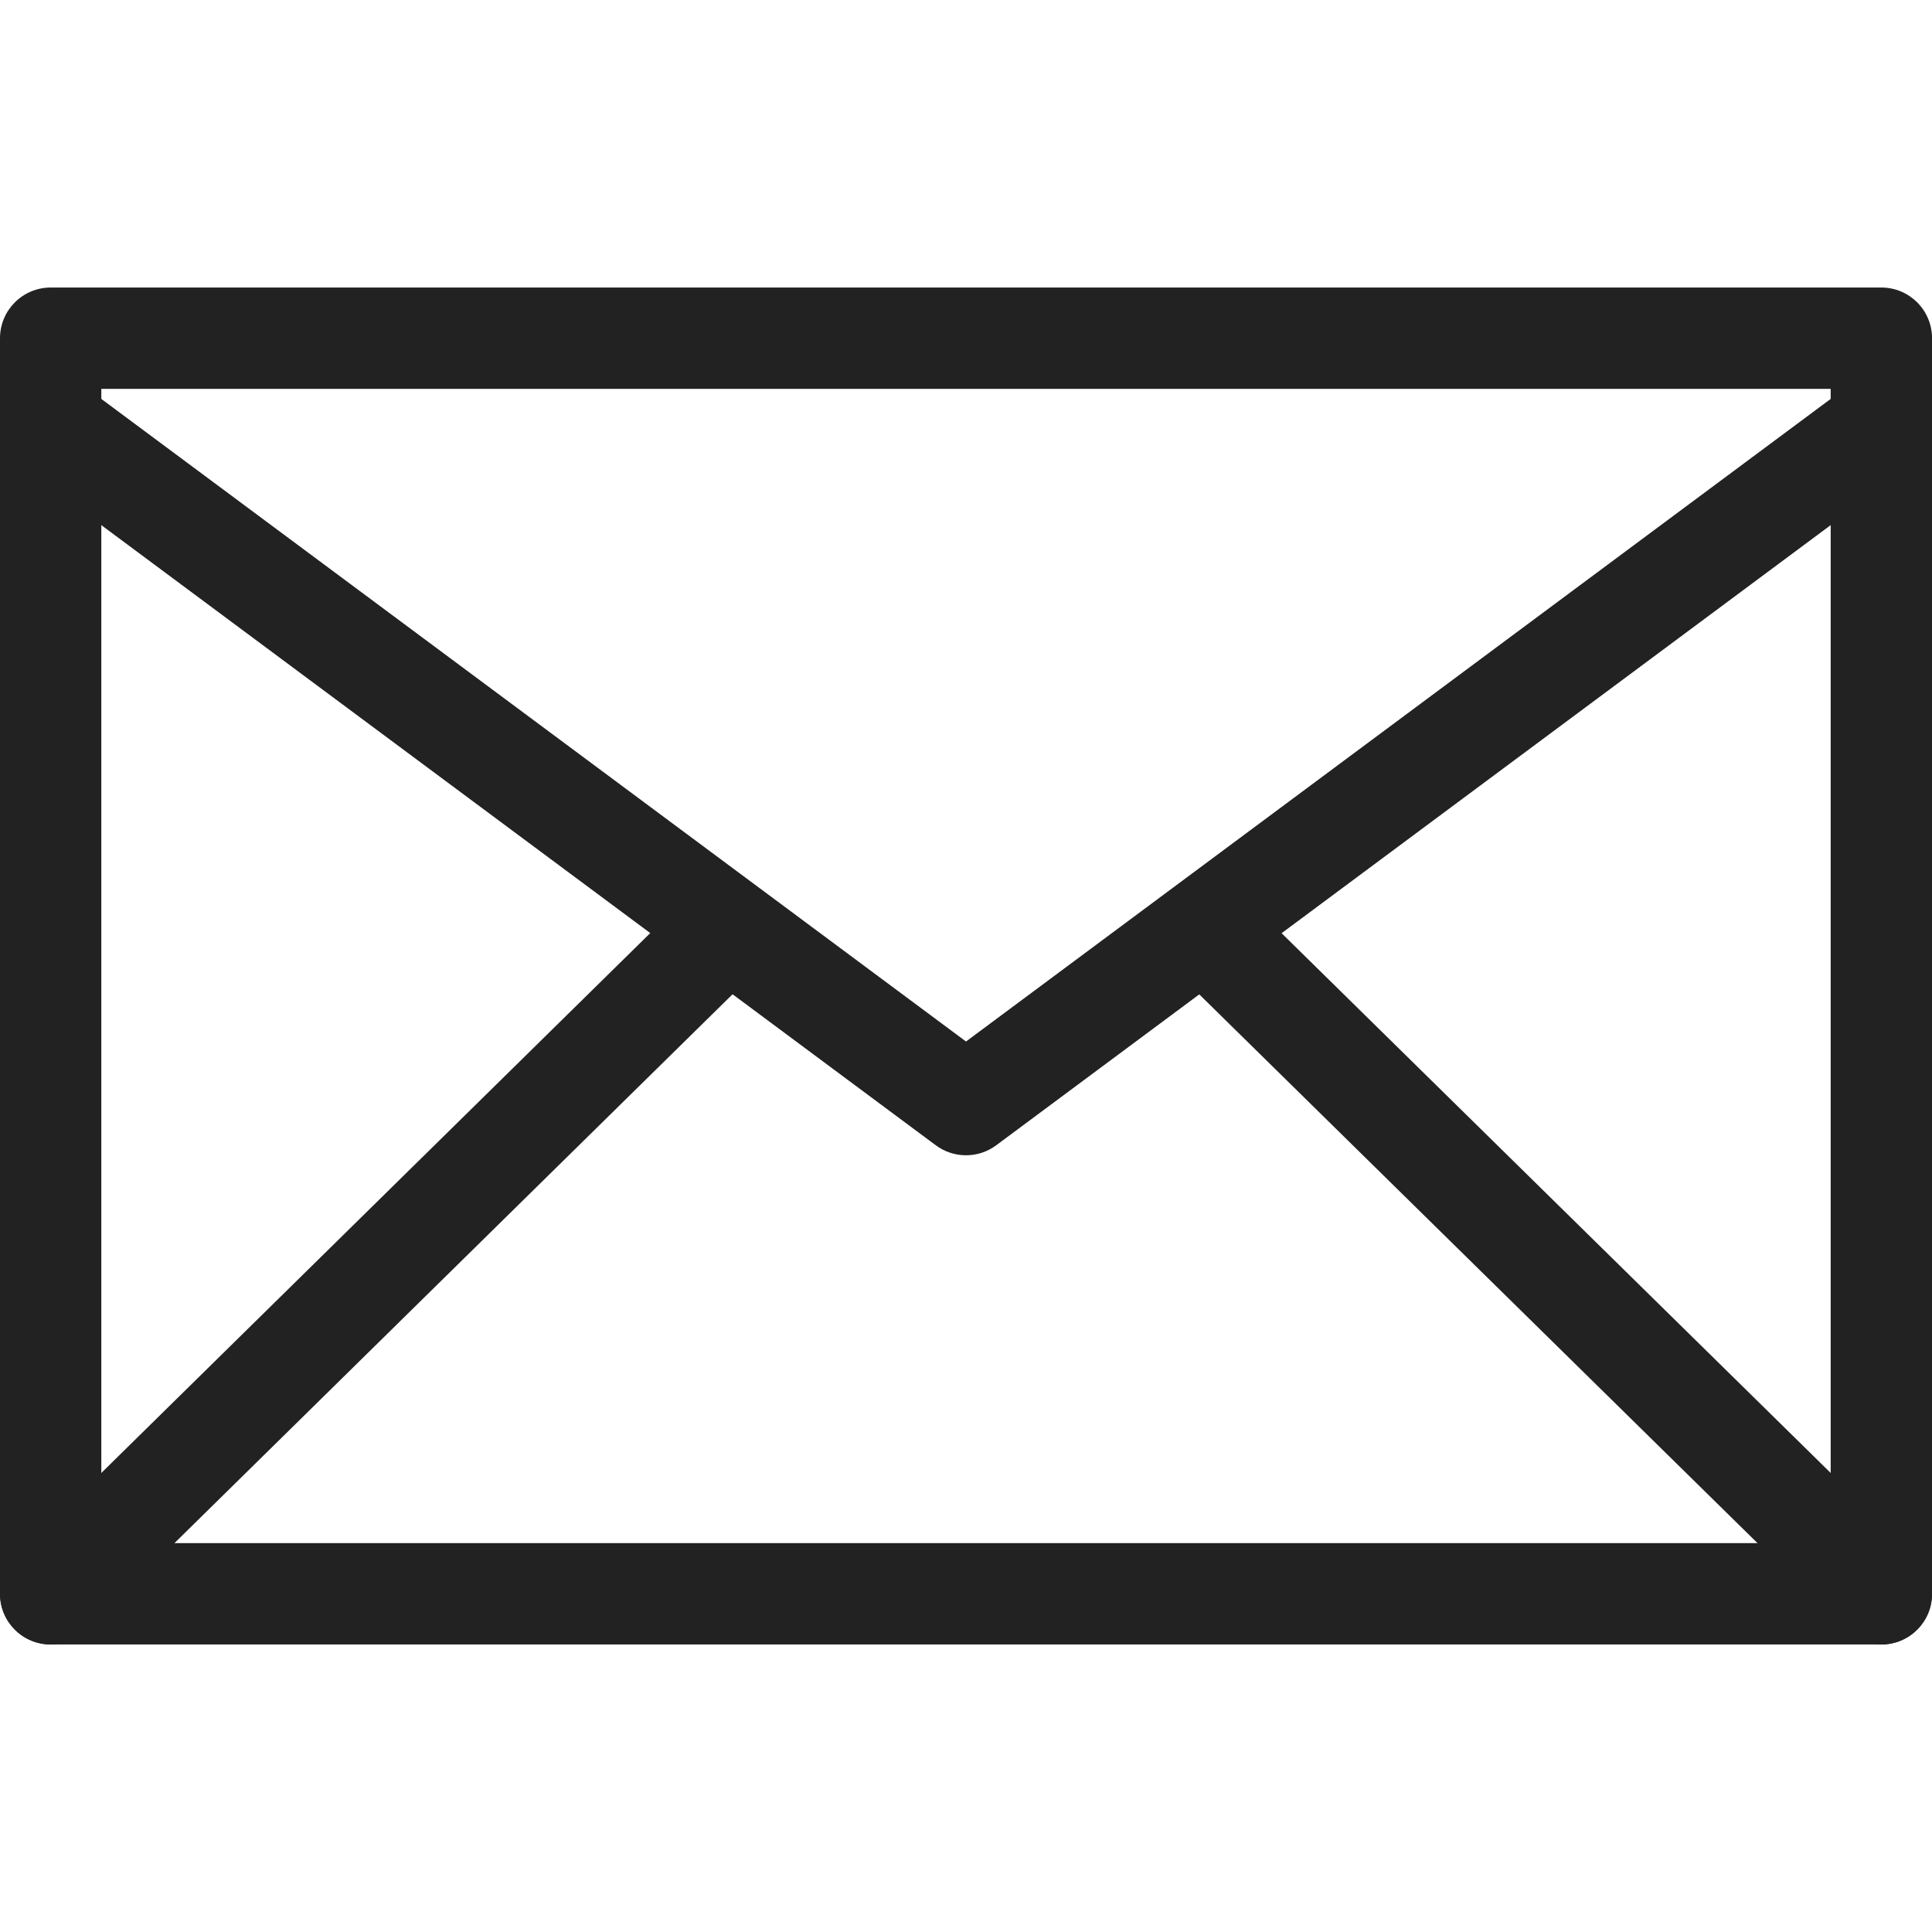
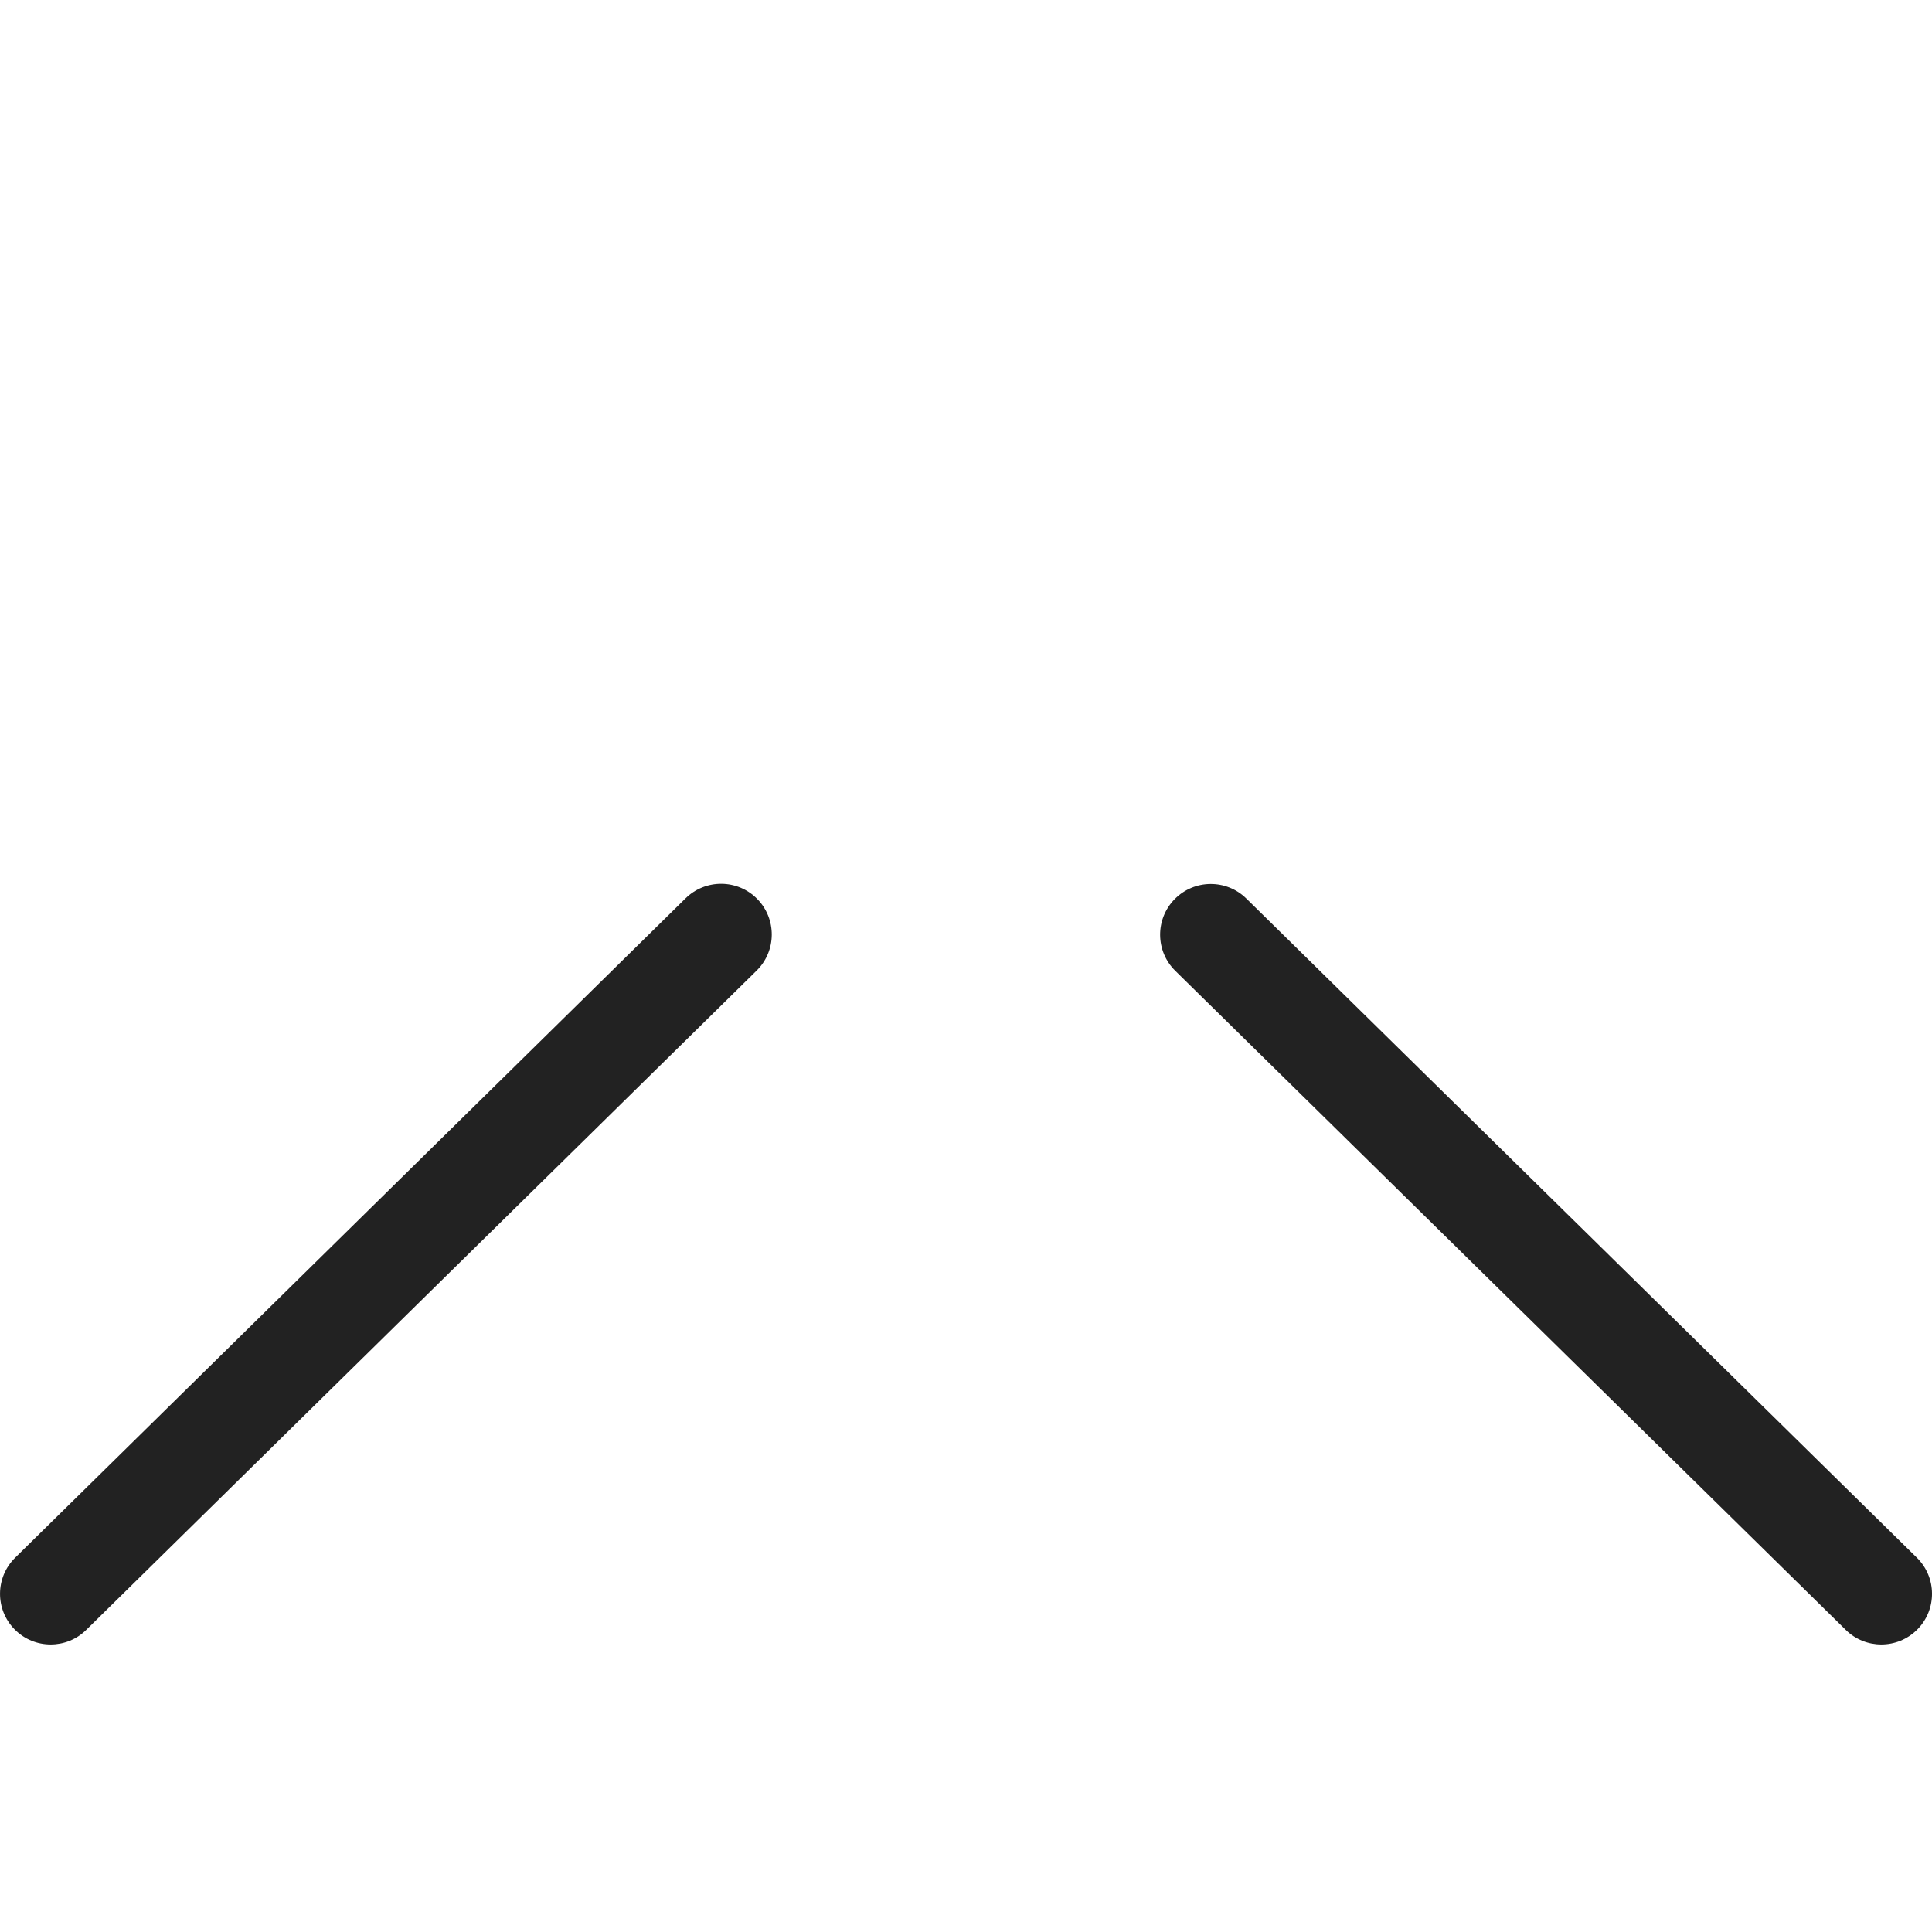
<svg xmlns="http://www.w3.org/2000/svg" id="Livello_2" viewBox="0 0 512 512">
  <g id="Livello_1-2">
-     <rect x="13.43" y="89.63" width="485.15" height="332.75" style="fill:none; stroke-width:0px;" />
-     <path d="m498.57,435.8H13.43C6.01,435.8,0,429.79,0,422.37V89.63c0-7.41,6.01-13.43,13.43-13.43h485.15c7.41,0,13.43,6.01,13.43,13.43v332.75c0,7.41-6.01,13.43-13.43,13.43Zm-471.72-26.85h458.3V103.05H26.85v305.9Z" style="fill:#222; stroke-width:0px;" />
-     <polyline points="13.43 112.46 256 292.74 498.57 112.46" style="fill:none; stroke-width:0px;" />
-     <path d="m256,306.16c-2.82,0-5.63-.88-8.01-2.65L5.42,123.24c-5.95-4.42-7.19-12.83-2.77-18.78,4.42-5.95,12.83-7.19,18.78-2.77l234.57,174.32,234.57-174.32c5.95-4.42,14.36-3.18,18.78,2.77,4.42,5.95,3.18,14.36-2.77,18.78l-242.57,180.27c-2.38,1.77-5.19,2.65-8.01,2.65Z" style="fill:#222; stroke-width:0px;" />
    <line x1="13.43" y1="422.37" x2="191.09" y2="247.65" style="fill:#01a1e0; stroke-width:0px;" />
    <path d="m13.43,435.8c-3.47,0-6.94-1.34-9.57-4.01-5.2-5.29-5.13-13.79.16-18.99l177.66-174.73c5.29-5.2,13.79-5.13,18.99.16,5.2,5.29,5.13,13.79-.16,18.99L22.84,431.95c-2.61,2.57-6.01,3.85-9.41,3.85Z" style="fill:#222; stroke-width:0px;" />
-     <line x1="498.57" y1="422.37" x2="320.87" y2="247.69" style="fill:#01a1e0; stroke-width:0px;" />
    <path d="m498.57,435.8c-3.4,0-6.8-1.28-9.41-3.85l-177.7-174.68c-5.29-5.2-5.36-13.7-.16-18.99,5.2-5.29,13.7-5.36,18.99-.16l177.7,174.68c5.29,5.2,5.36,13.7.16,18.99-2.63,2.67-6.1,4.01-9.58,4.01Z" style="fill:#222; stroke-width:0px;" />
    <rect width="512" height="512" style="fill:none; stroke-width:0px;" />
  </g>
</svg>